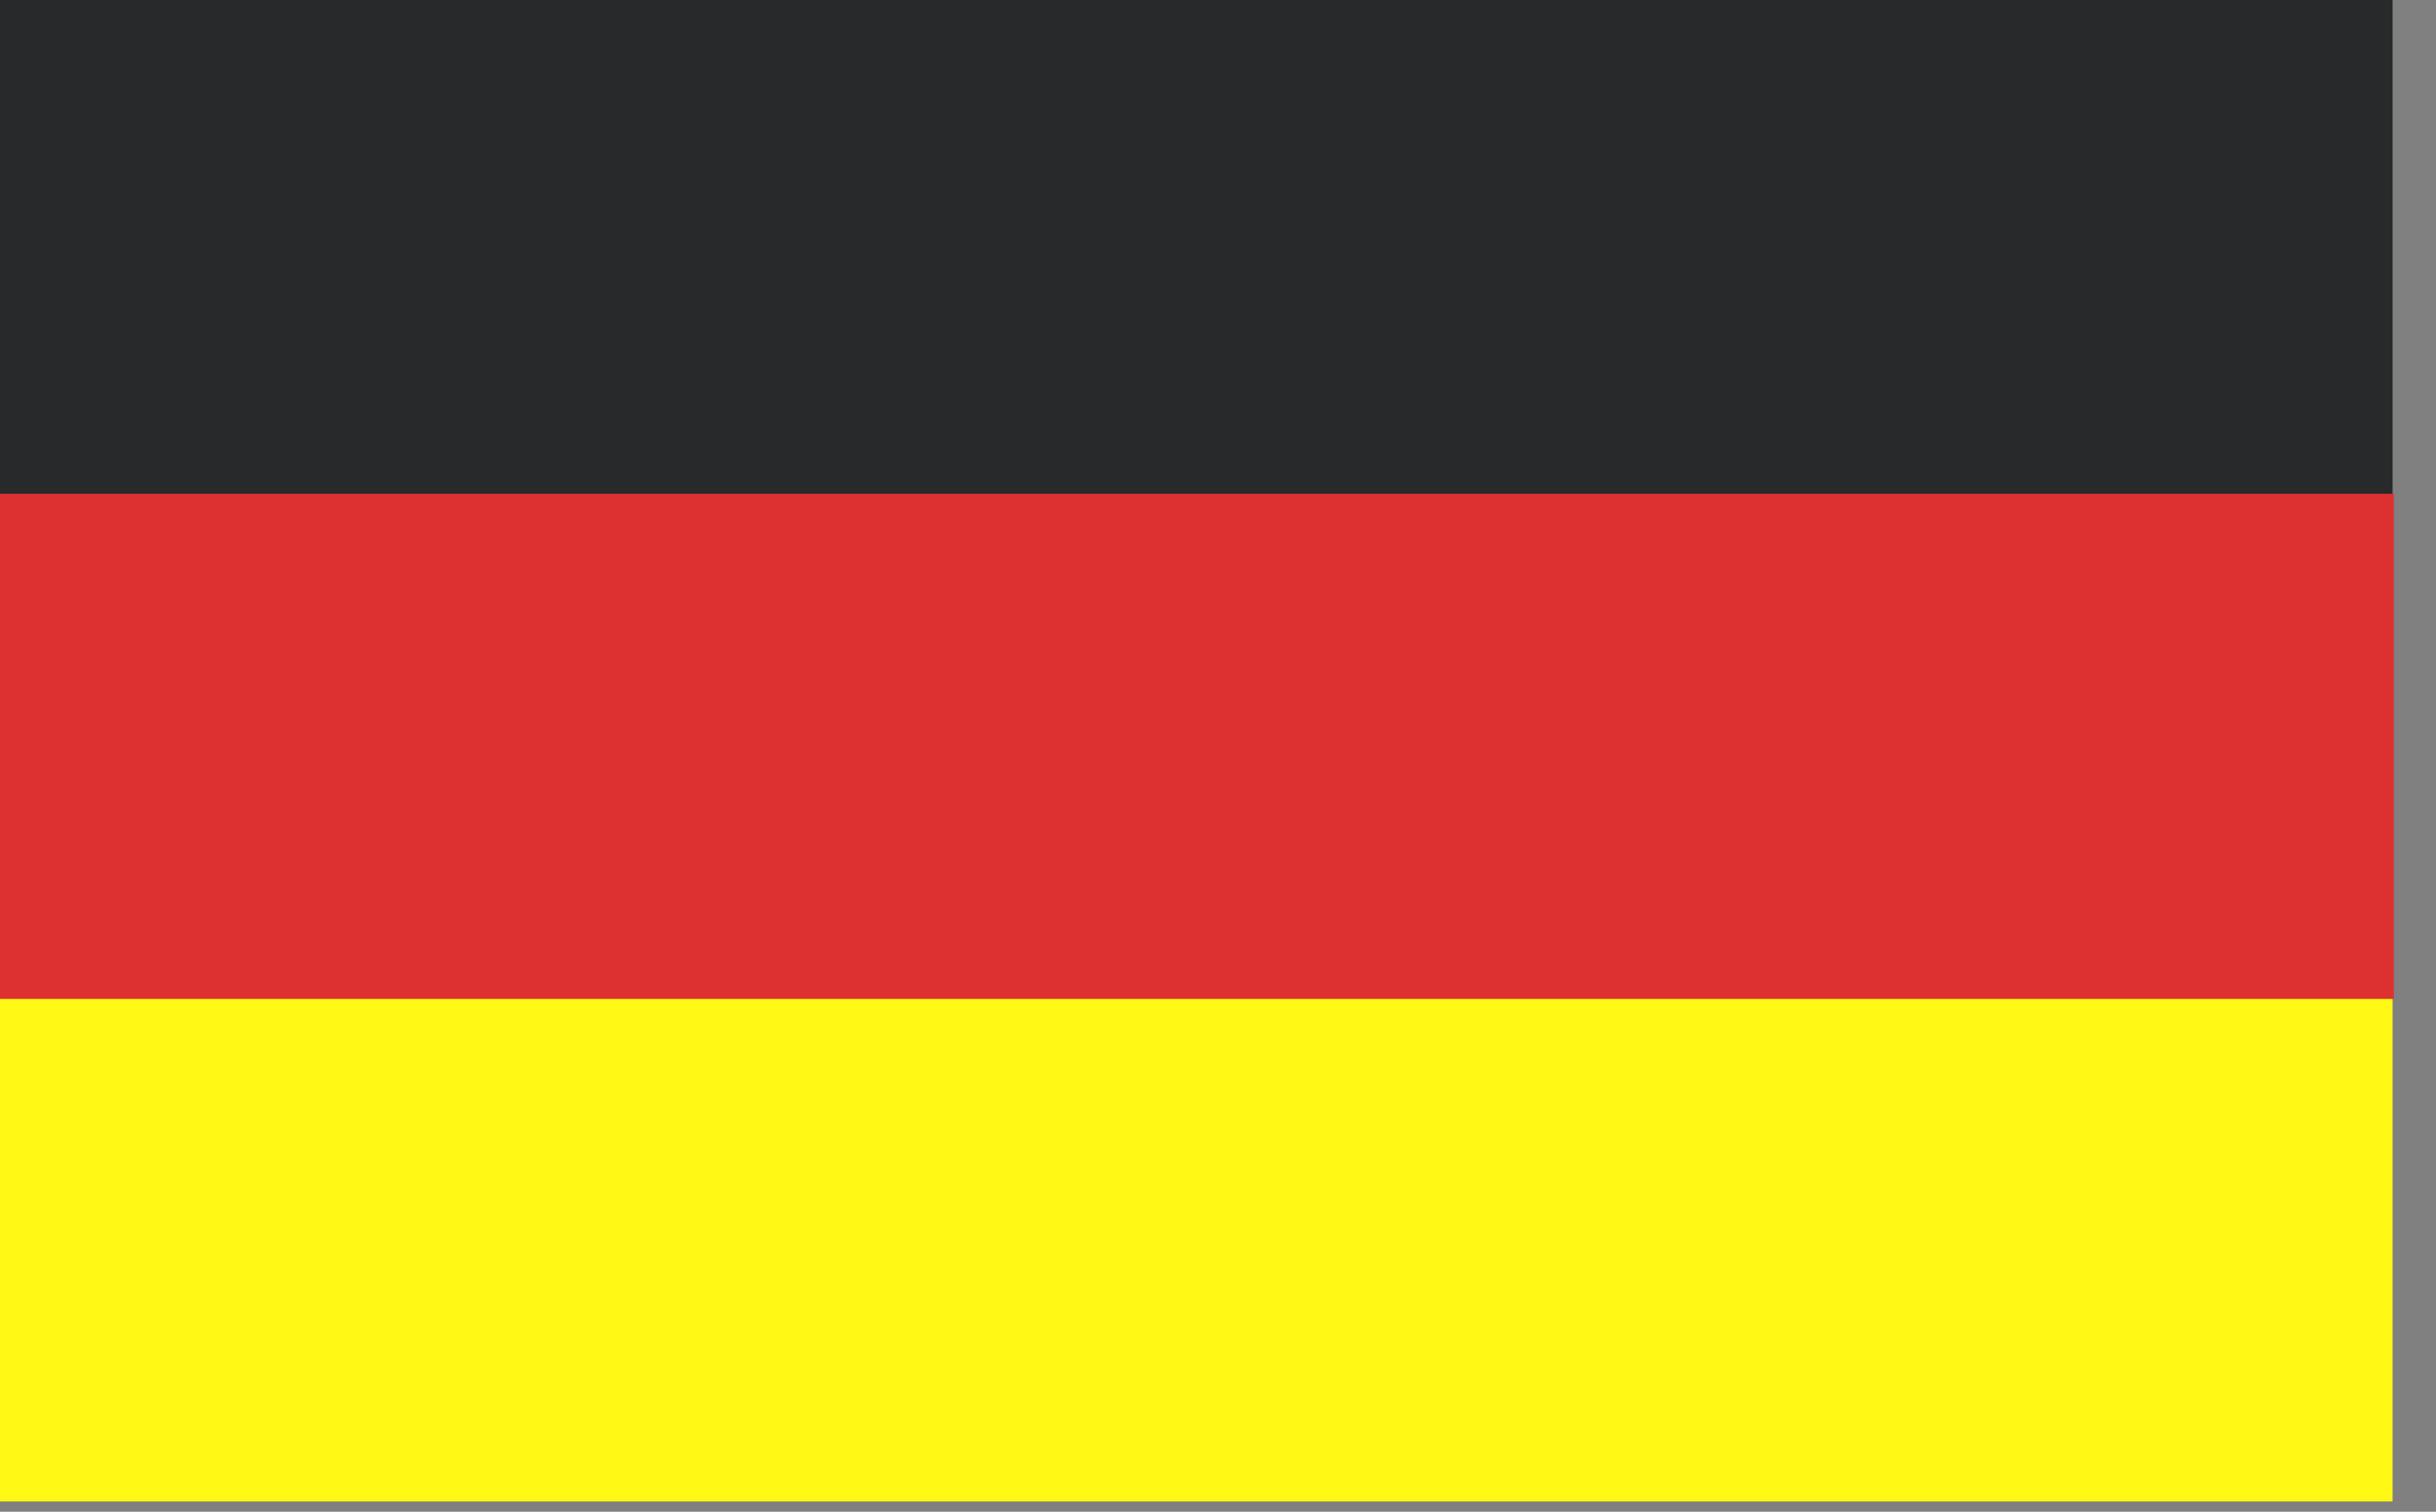
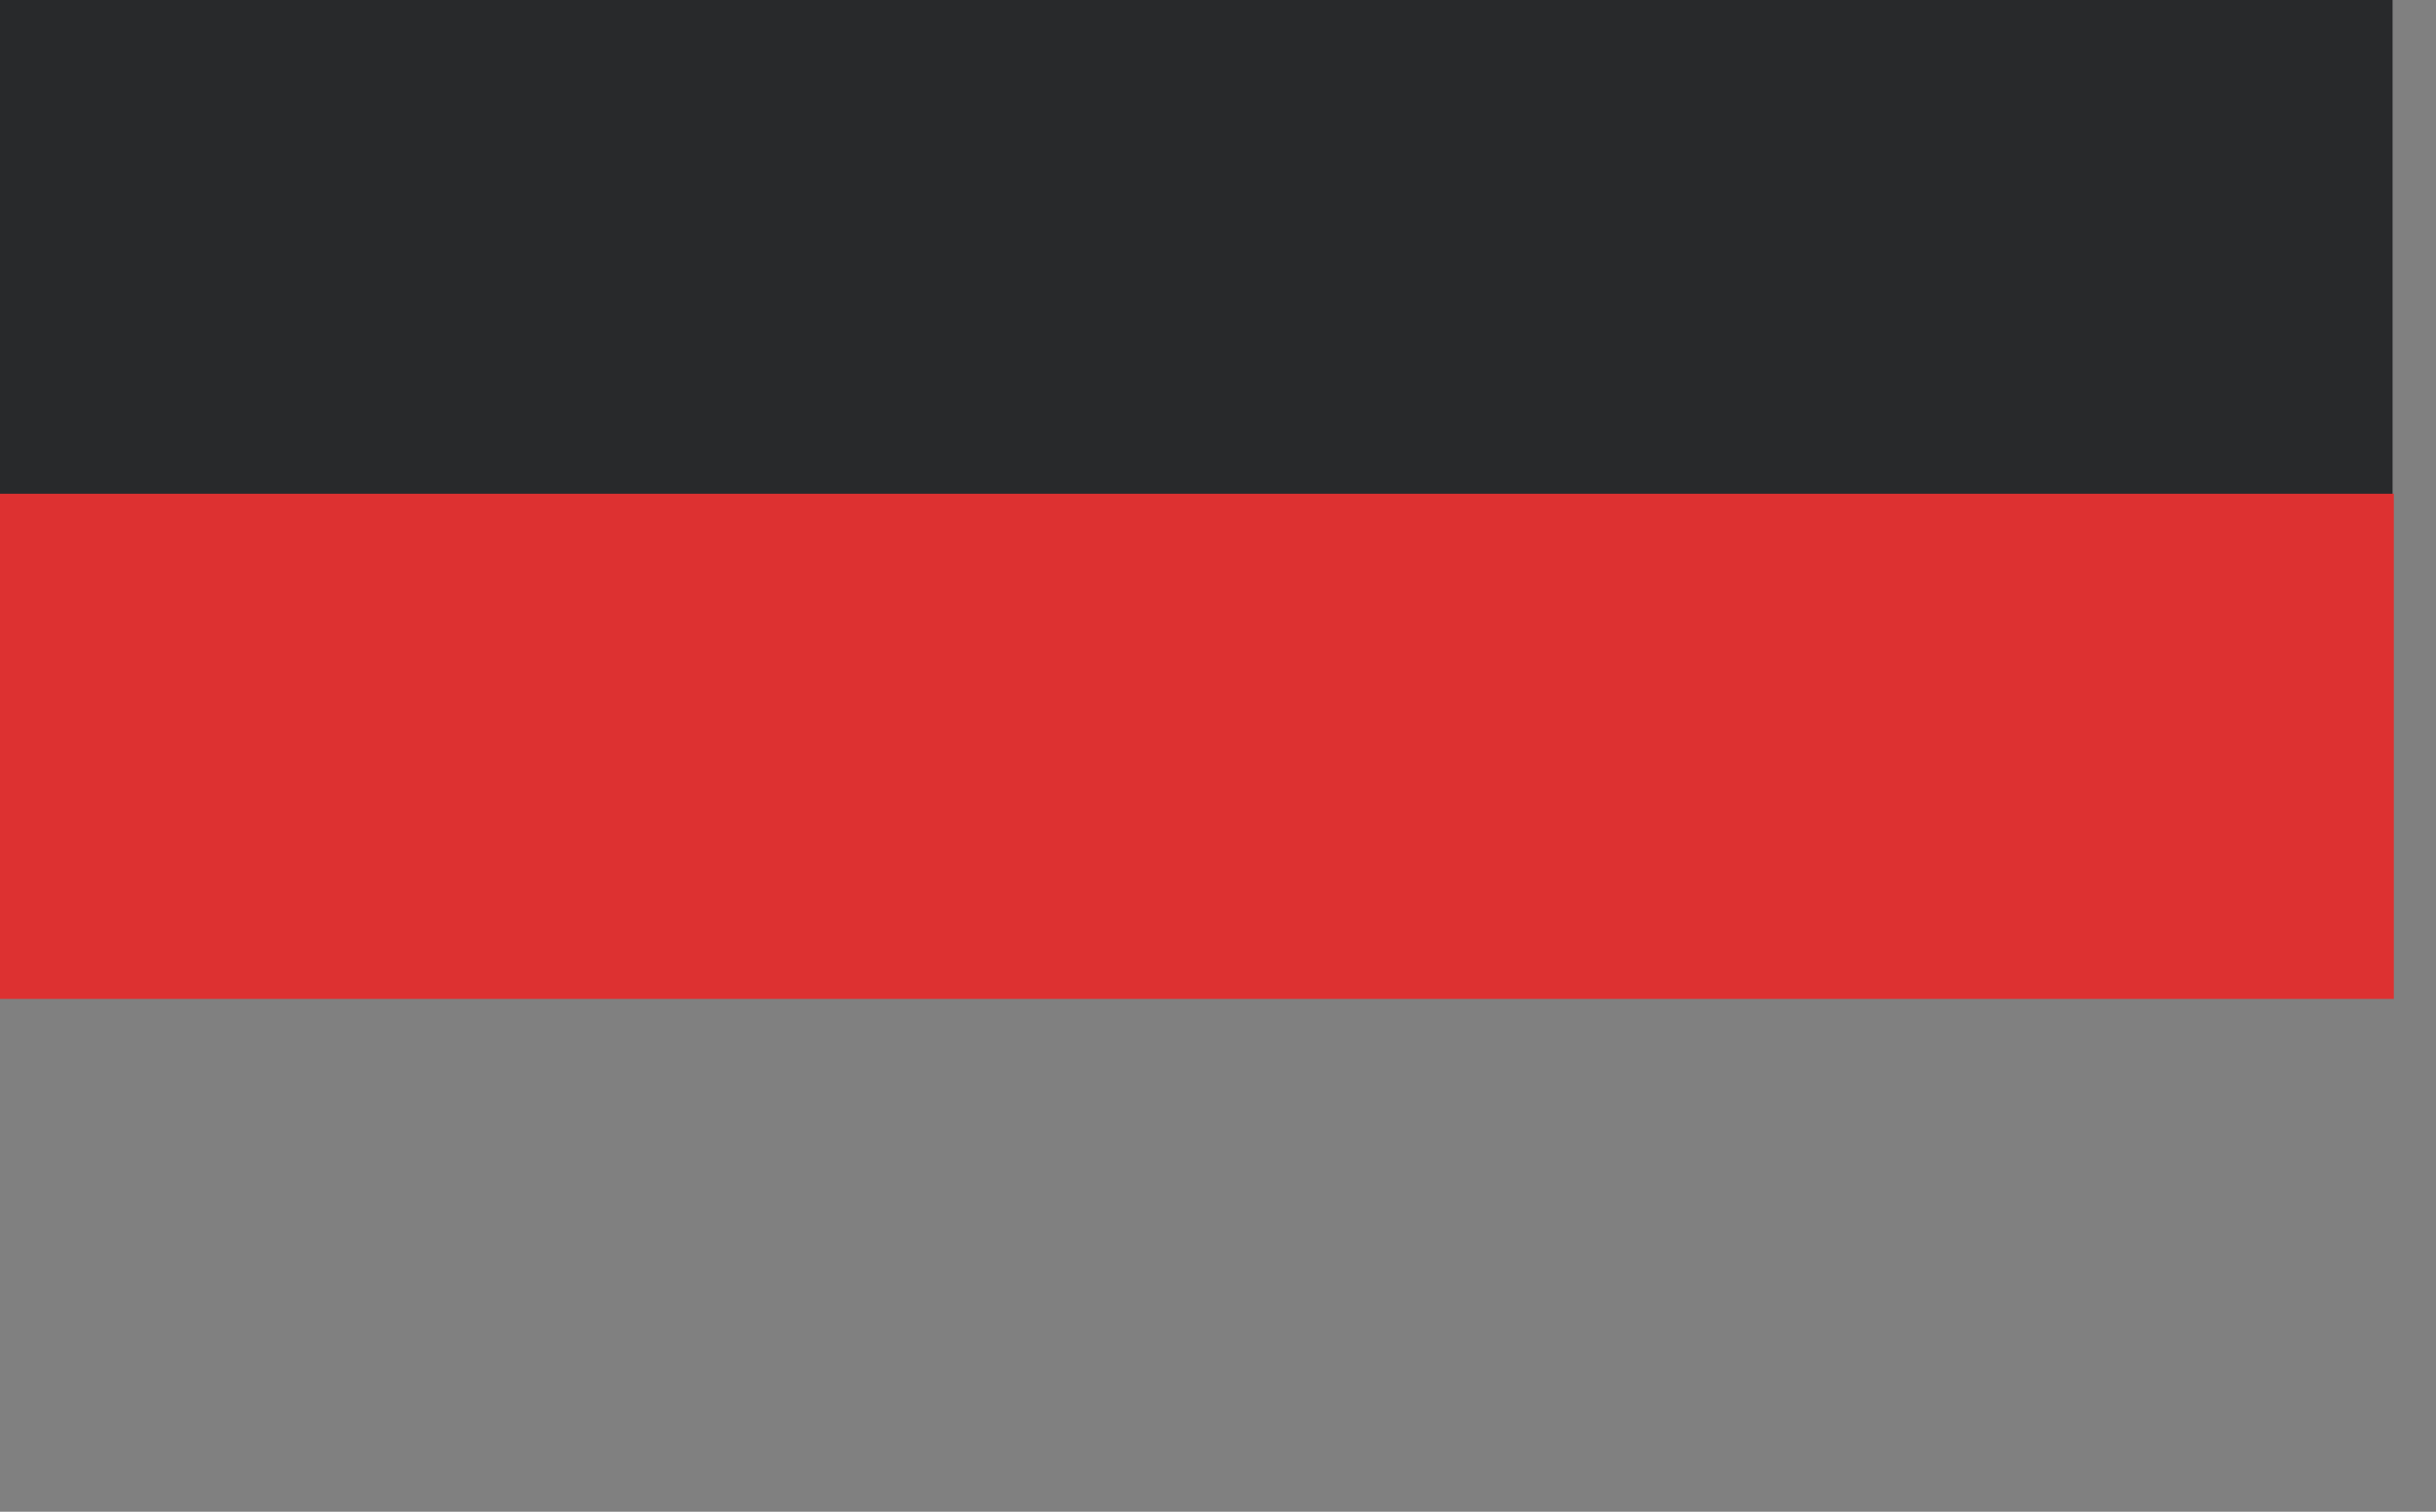
<svg xmlns="http://www.w3.org/2000/svg" width="29px" height="18px" viewBox="0 0 29 18" version="1.1">
  <rect x="0" y="0" width="29" height="18" fill="#808080" stroke="none" />
  <title>german</title>
  <desc>Created with Sketch.</desc>
  <g id="Page-1" stroke="none" stroke-width="1" fill="none" fill-rule="evenodd">
    <g id="Home-Page_option-2" transform="translate(-200, -3248)" fill-rule="nonzero">
      <g id="Documents-and-languages" transform="translate(100, 2744)">
        <g id="languages" transform="translate(40, 260)">
          <g id="german" transform="translate(60, 244)">
            <rect id="Rectangle" fill="#28292B" x="-4.87229305e-14" y="0" width="28.483" height="6" />
-             <rect id="Rectangle" fill="#FFF915" x="-3.9587381e-14" y="8.642" width="28.483" height="9.236" />
            <rect id="Rectangle" fill="#DD3131" x="-2.74066484e-14" y="5.879" width="28.498" height="6.015" />
          </g>
        </g>
      </g>
    </g>
  </g>
</svg>